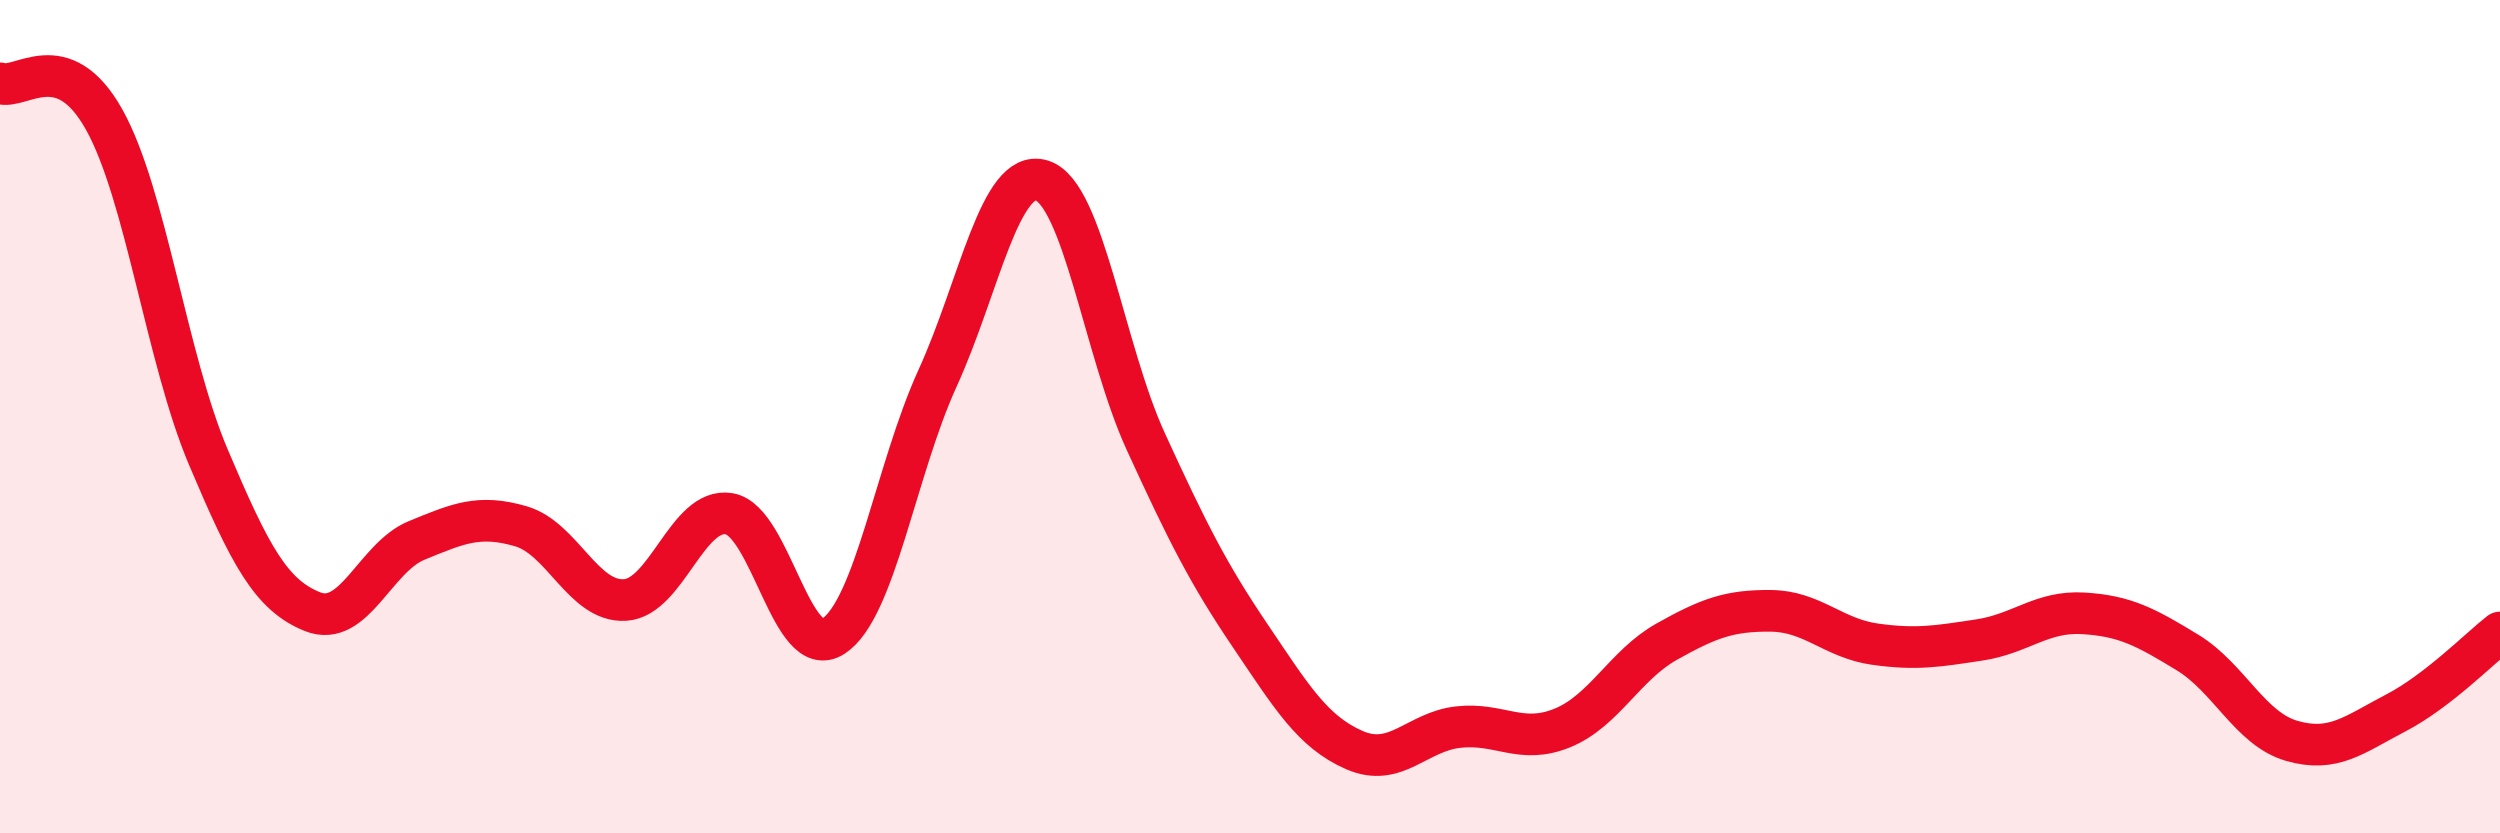
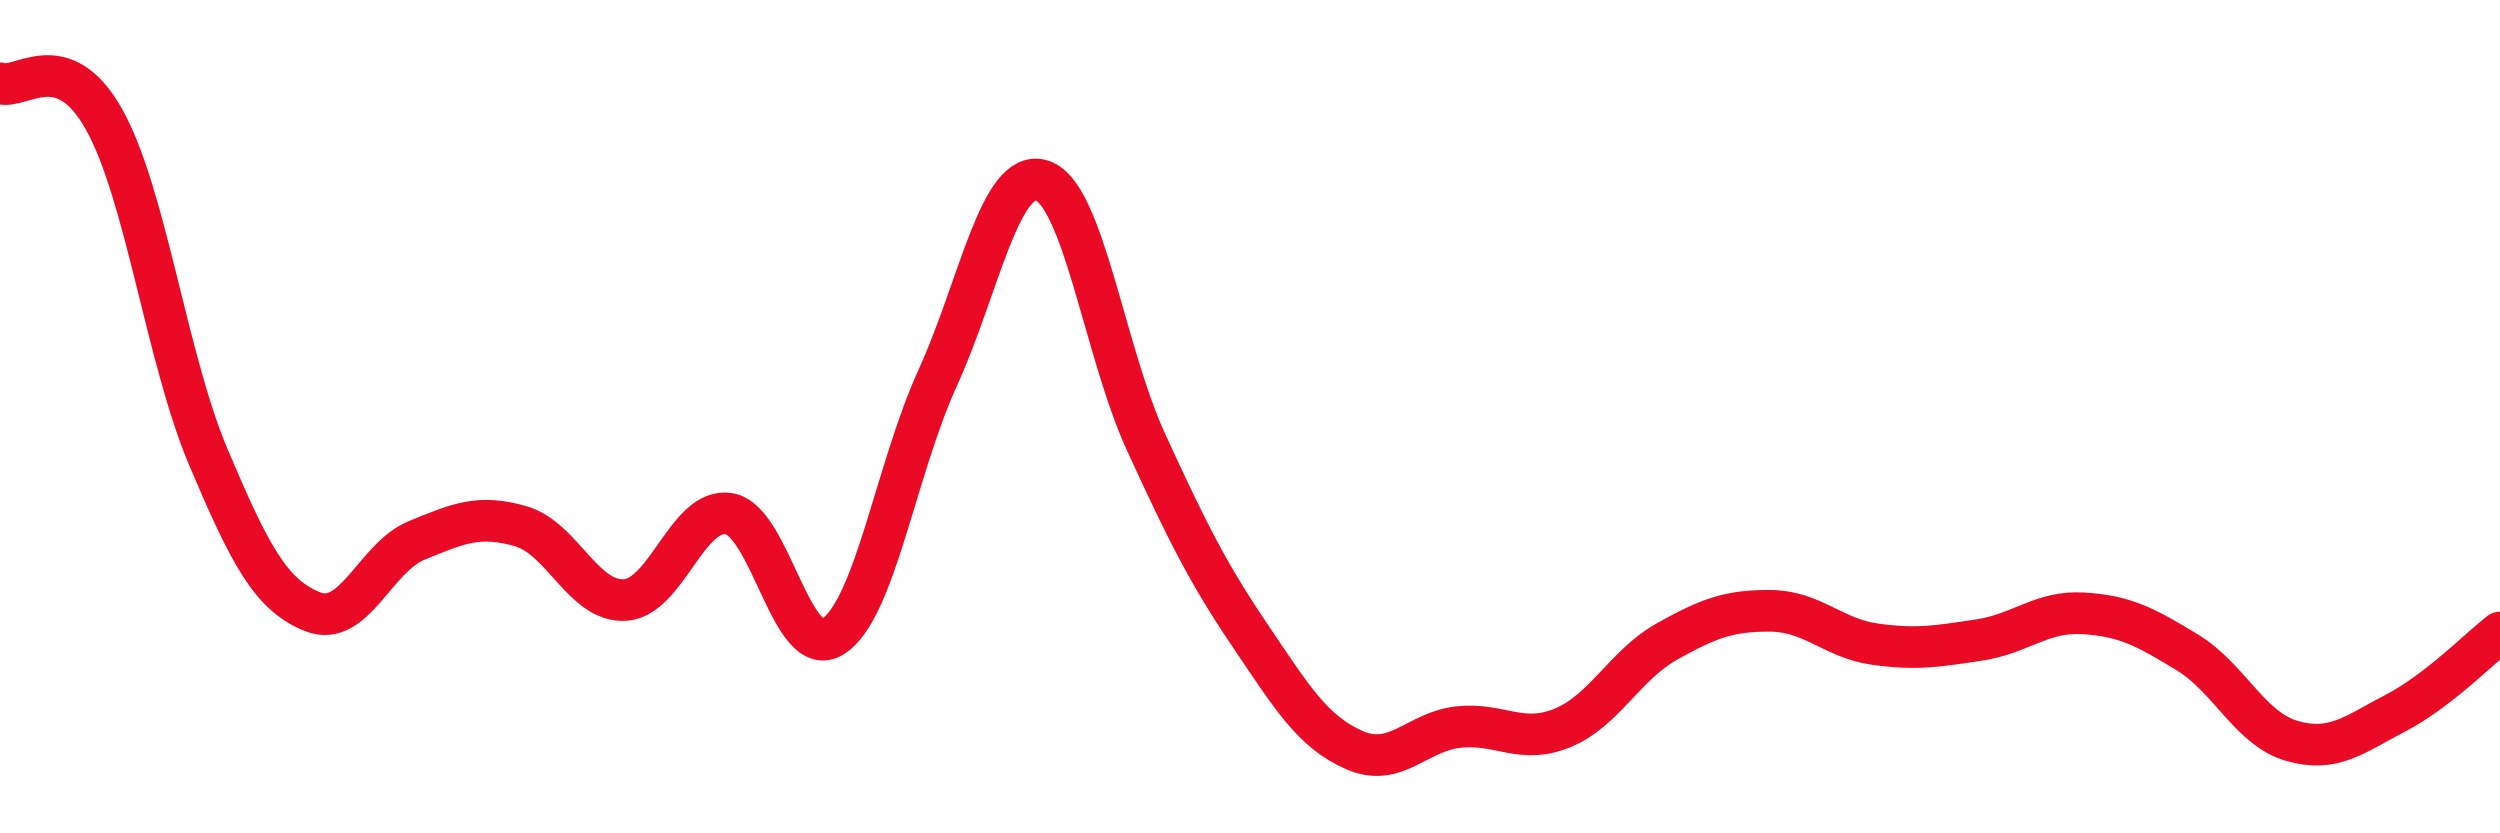
<svg xmlns="http://www.w3.org/2000/svg" width="60" height="20" viewBox="0 0 60 20">
-   <path d="M 0,2 C 0.5,2.17 1.5,1.08 2.5,2.87 C 3.5,4.66 4,8.61 5,10.97 C 6,13.33 6.5,14.28 7.5,14.68 C 8.5,15.08 9,13.38 10,12.97 C 11,12.56 11.5,12.34 12.5,12.63 C 13.5,12.92 14,14.46 15,14.4 C 16,14.34 16.5,12.16 17.5,12.33 C 18.5,12.5 19,15.92 20,15.27 C 21,14.62 21.5,11.27 22.5,9.08 C 23.5,6.89 24,4.03 25,4.33 C 26,4.63 26.5,8.42 27.5,10.6 C 28.5,12.78 29,13.77 30,15.25 C 31,16.73 31.5,17.56 32.5,18 C 33.5,18.44 34,17.56 35,17.45 C 36,17.34 36.5,17.88 37.5,17.47 C 38.5,17.06 39,15.96 40,15.4 C 41,14.84 41.5,14.65 42.5,14.66 C 43.5,14.67 44,15.32 45,15.46 C 46,15.6 46.5,15.51 47.5,15.36 C 48.5,15.21 49,14.66 50,14.72 C 51,14.78 51.5,15.05 52.5,15.66 C 53.5,16.27 54,17.49 55,17.78 C 56,18.07 56.5,17.63 57.5,17.11 C 58.5,16.59 59.5,15.57 60,15.18L60 20L0 20Z" fill="#EB0A25" opacity="0.1" stroke-linecap="round" stroke-linejoin="round" />
  <path d="M 0,2 C 0.5,2.17 1.5,1.08 2.5,2.87 C 3.5,4.66 4,8.61 5,10.97 C 6,13.33 6.5,14.28 7.5,14.68 C 8.5,15.08 9,13.38 10,12.97 C 11,12.56 11.5,12.34 12.5,12.63 C 13.5,12.92 14,14.46 15,14.4 C 16,14.34 16.5,12.16 17.5,12.33 C 18.5,12.5 19,15.92 20,15.27 C 21,14.62 21.5,11.27 22.5,9.08 C 23.5,6.89 24,4.03 25,4.33 C 26,4.63 26.5,8.42 27.5,10.6 C 28.5,12.78 29,13.77 30,15.25 C 31,16.73 31.5,17.56 32.5,18 C 33.5,18.44 34,17.56 35,17.45 C 36,17.34 36.5,17.88 37.5,17.47 C 38.5,17.06 39,15.96 40,15.4 C 41,14.84 41.5,14.65 42.5,14.66 C 43.5,14.67 44,15.32 45,15.46 C 46,15.6 46.5,15.51 47.5,15.36 C 48.5,15.21 49,14.66 50,14.72 C 51,14.78 51.5,15.05 52.5,15.66 C 53.5,16.27 54,17.49 55,17.78 C 56,18.07 56.5,17.63 57.5,17.11 C 58.5,16.59 59.5,15.57 60,15.18" stroke="#EB0A25" stroke-width="1" fill="none" stroke-linecap="round" stroke-linejoin="round" />
</svg>